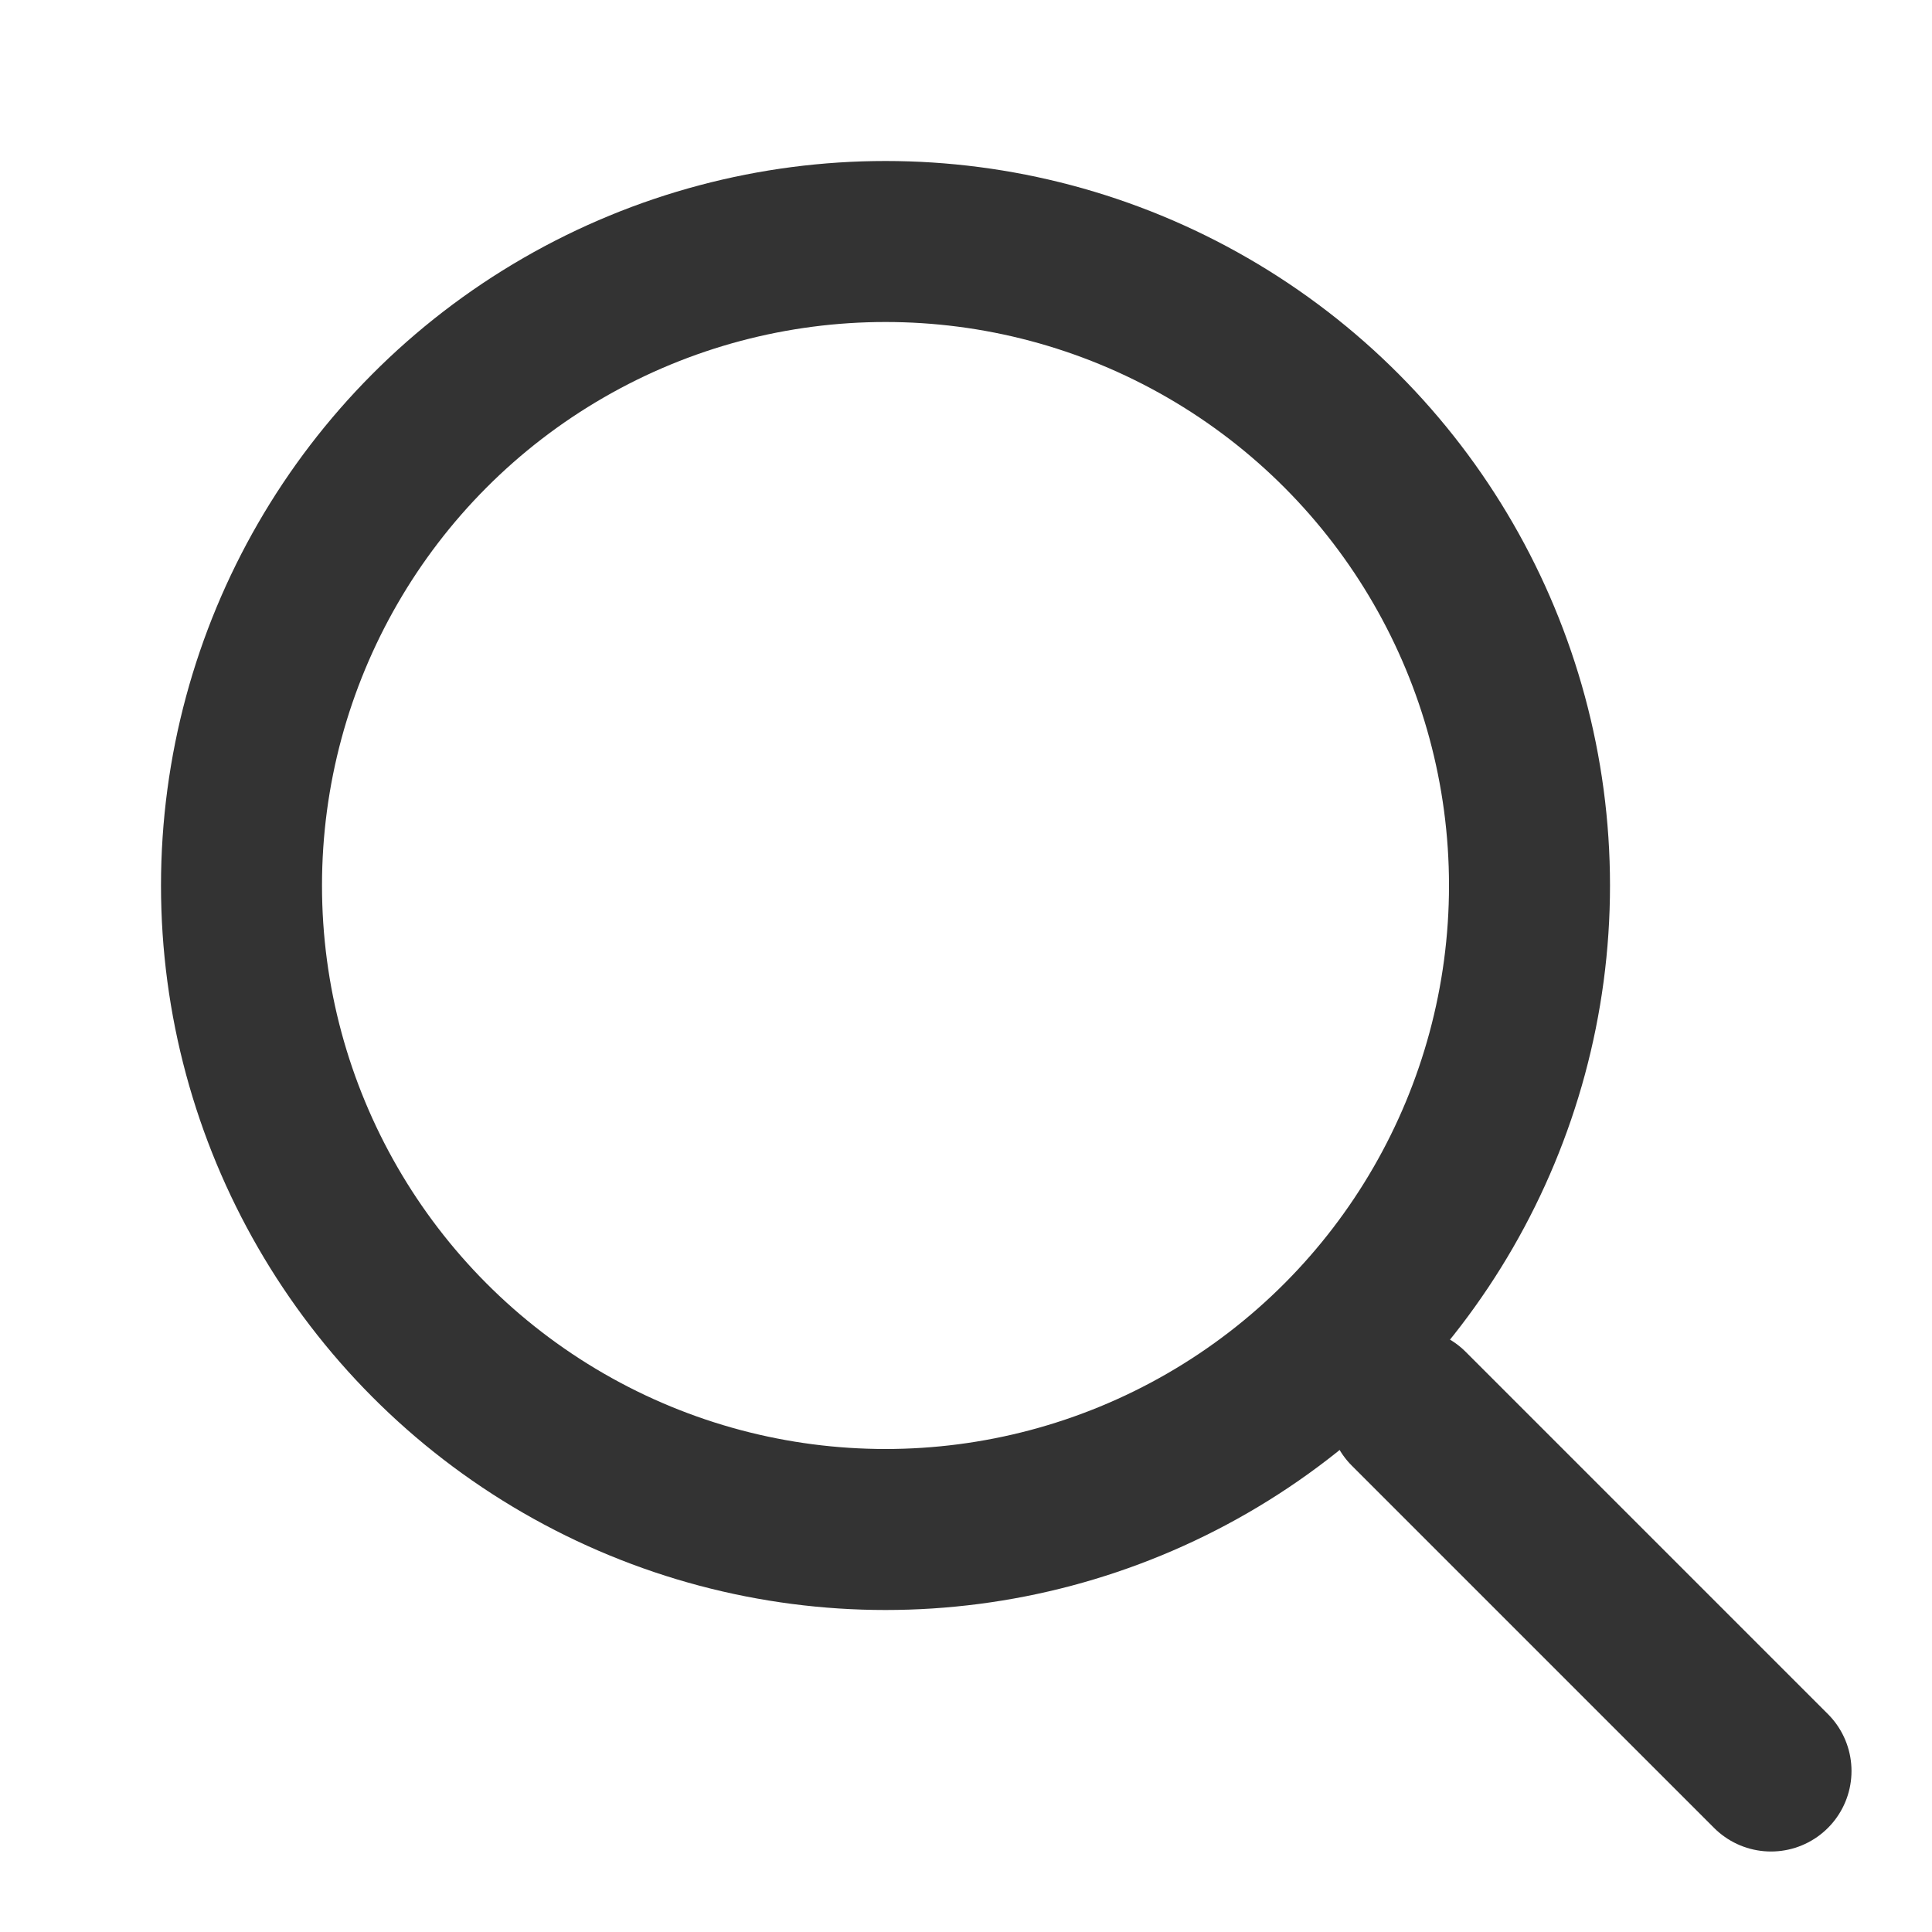
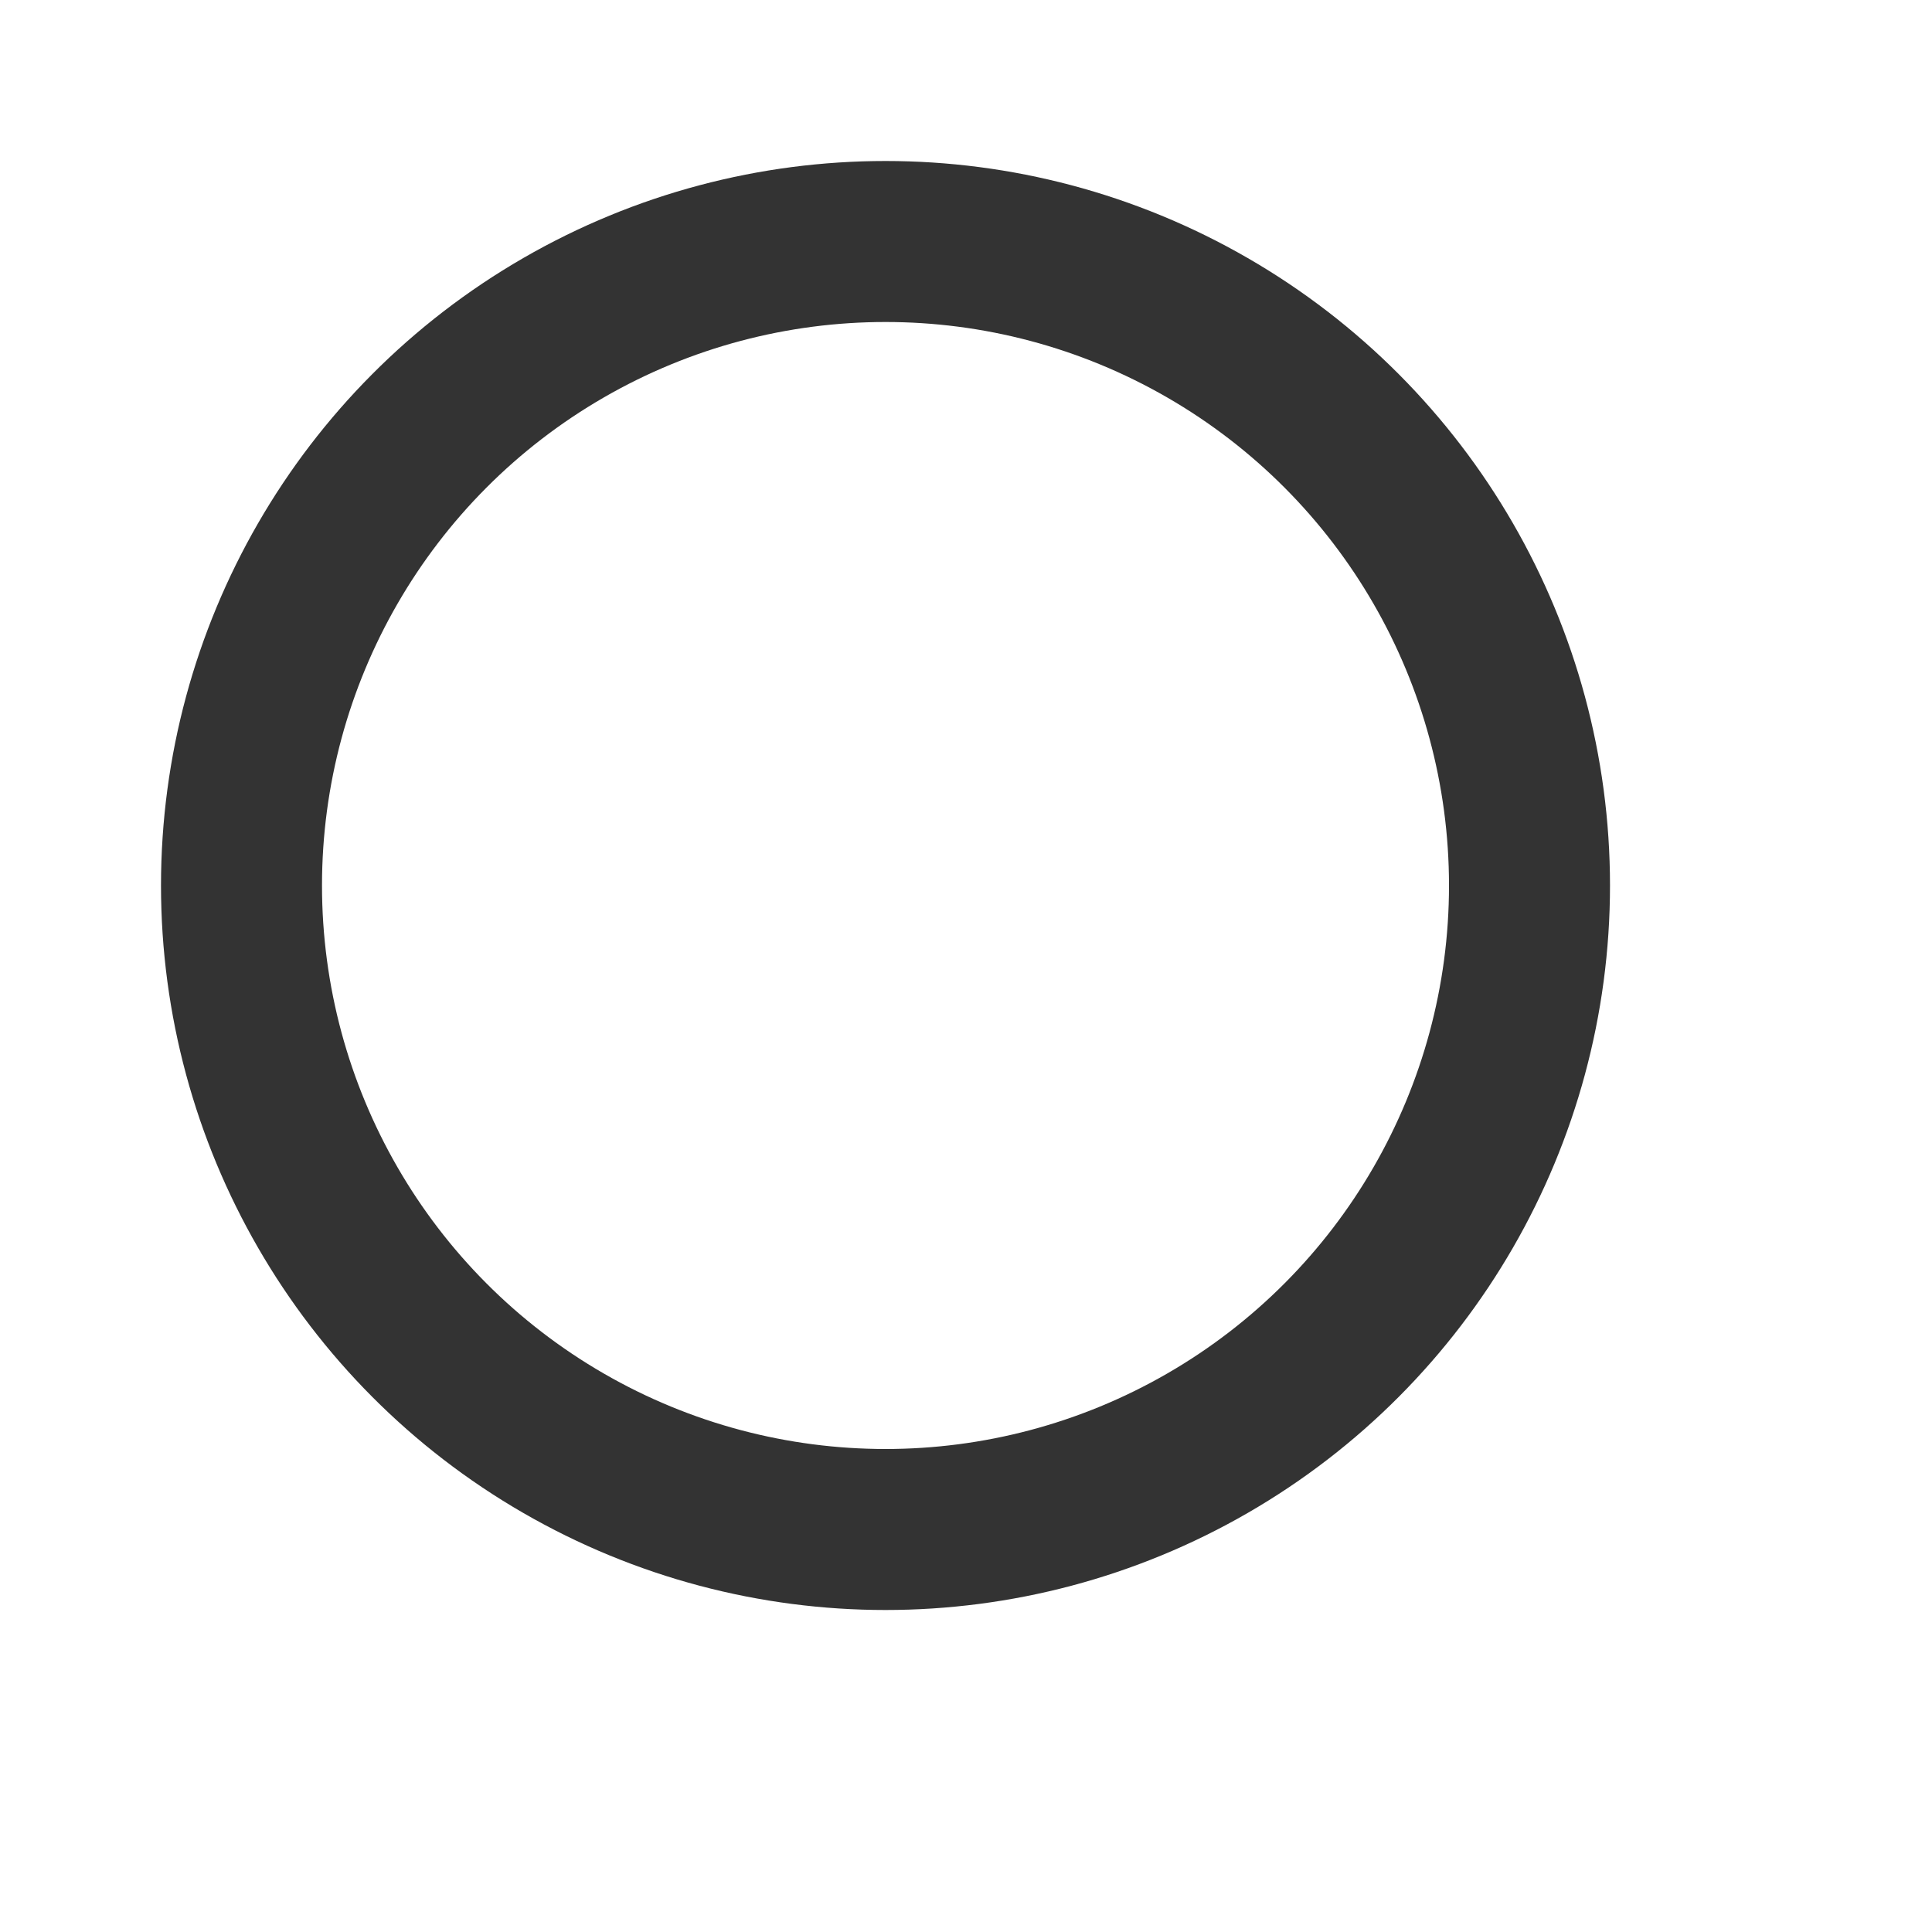
<svg xmlns="http://www.w3.org/2000/svg" width="24" height="24" viewBox="0 0 24 24" fill="none">
  <circle cx="11" cy="11" r="8" stroke="#333" stroke-width="2" />
-   <path d="M17.5 17.5L22 22" stroke="#333" stroke-width="2" stroke-linecap="round" />
</svg>